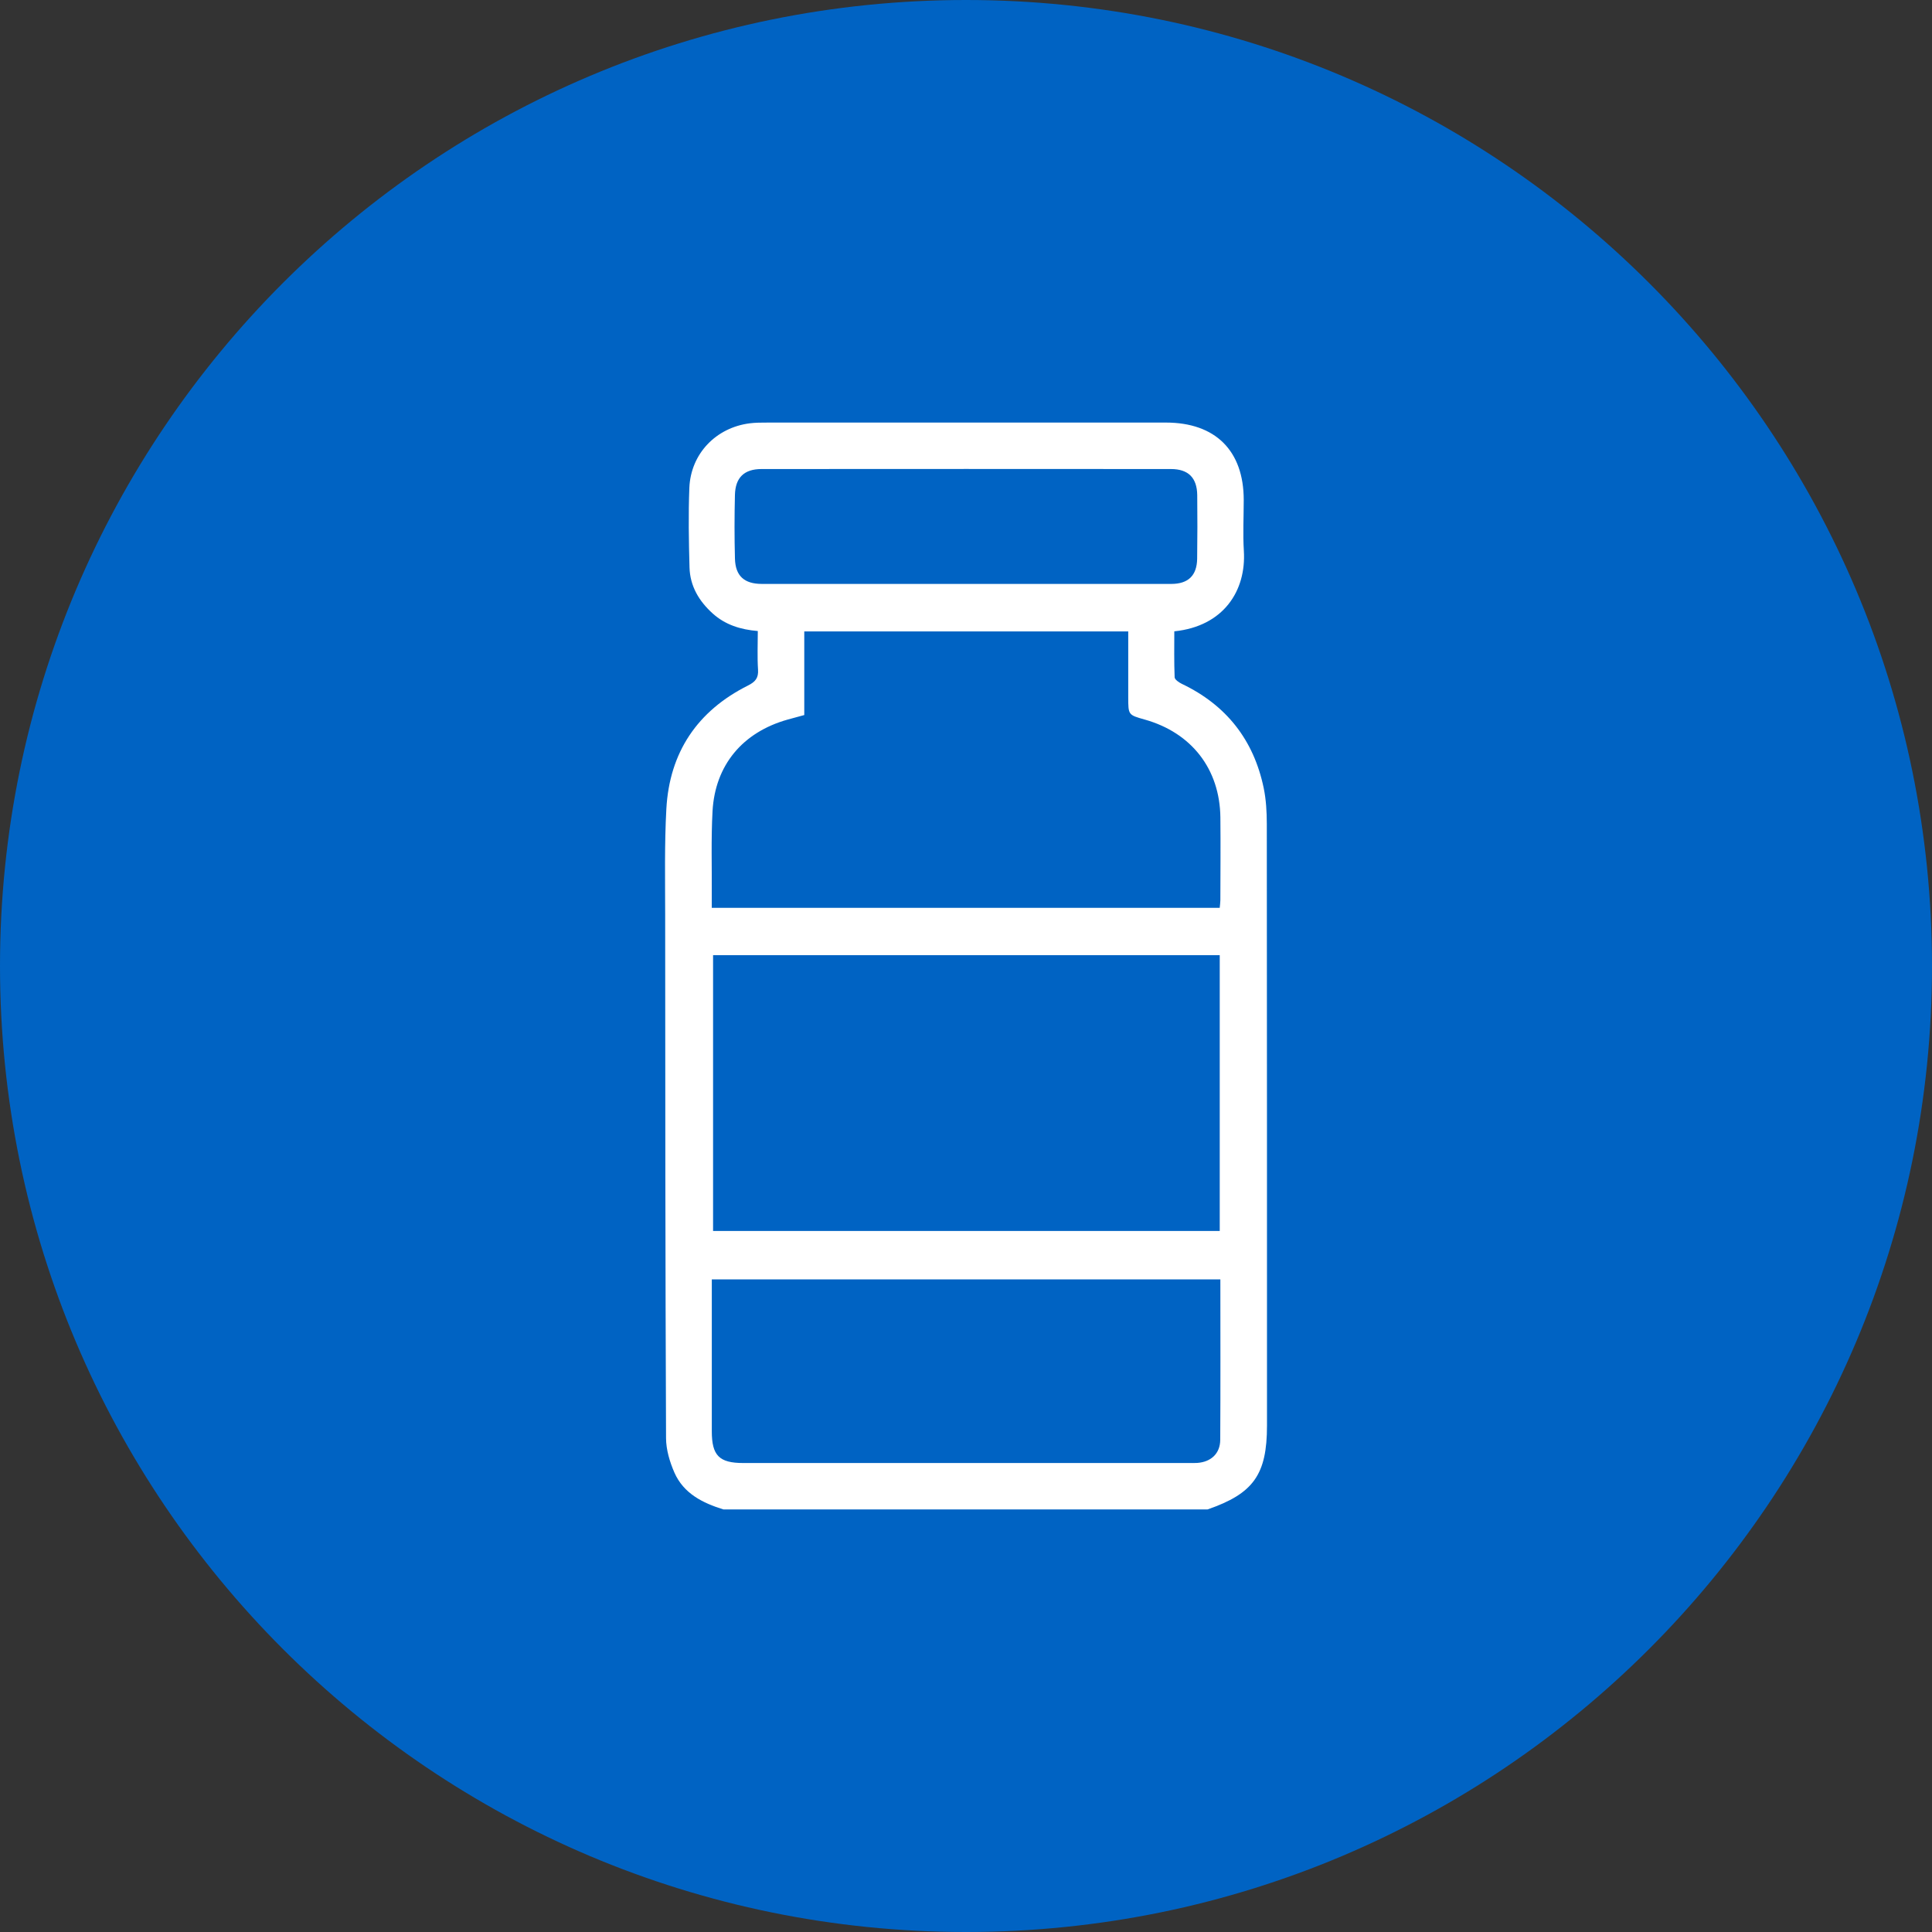
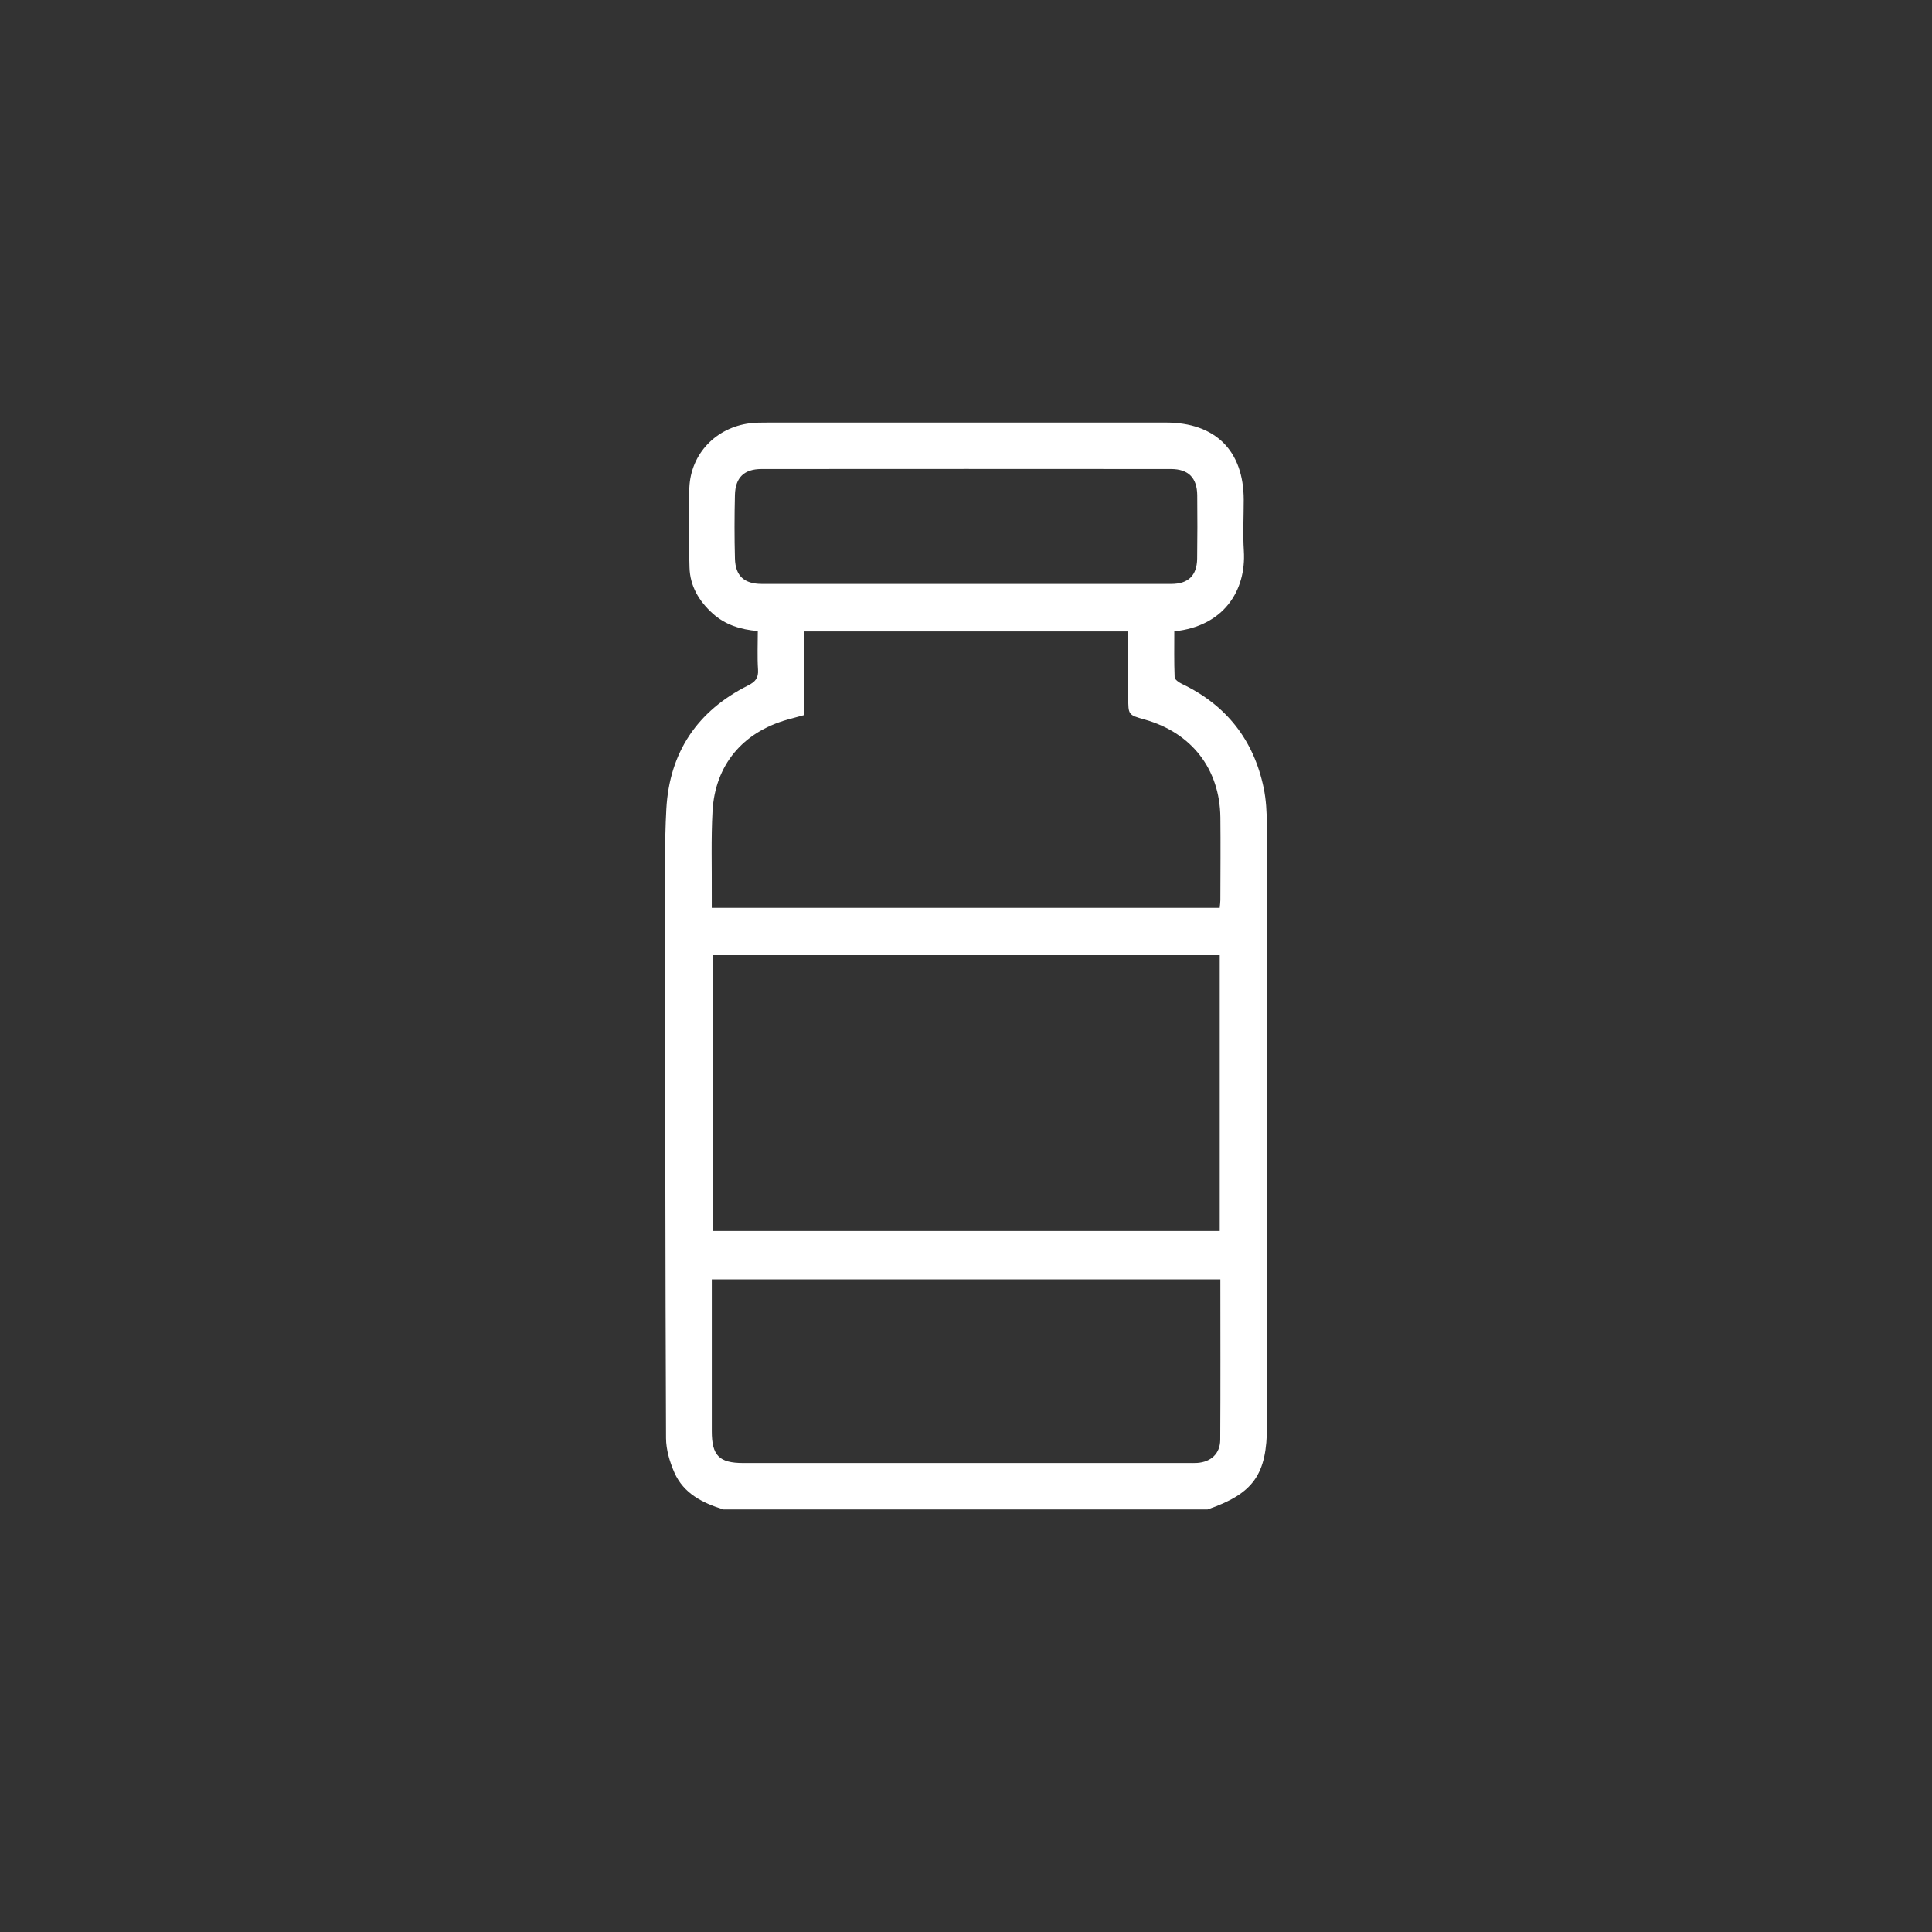
<svg xmlns="http://www.w3.org/2000/svg" viewBox="0 0 93 93" version="1.1">
  <rect x="0" y="0" width="93" height="93" fill="#333333" stroke="none" />
  <g id="vials-icon">
-     <path d="M93 46.5C93 72.181 72.181 93 46.5 93C20.819 93 0 72.181 0 46.5C0 20.819 20.819 0 46.5 0C72.181 0 93 20.819 93 46.5" id="Fill-1" fill="#0063C3" fill-rule="evenodd" stroke="none" />
    <path d="M28.968 19.314C28.967 18.738 28.934 18.151 28.818 17.59C28.336 15.274 27.016 13.597 24.875 12.576C24.735 12.508 24.535 12.372 24.531 12.259C24.501 11.519 24.515 10.779 24.515 10.049C26.887 9.806 27.982 8.094 27.863 6.177C27.812 5.363 27.857 4.542 27.857 3.724C27.856 1.354 26.494 0 24.11 0C17.706 0 11.303 0 4.9 0.001C4.628 0.001 4.353 0.001 4.084 0.035C2.453 0.24 1.238 1.5 1.171 3.144C1.121 4.419 1.143 5.698 1.179 6.974C1.204 7.868 1.632 8.593 2.294 9.189C2.898 9.735 3.632 9.965 4.466 10.035C4.466 10.672 4.437 11.283 4.477 11.891C4.504 12.295 4.349 12.479 3.997 12.656C1.554 13.879 0.215 15.876 0.064 18.597C-0.029 20.295 0.006 22.001 0.007 23.702C0.01 32.097 0.014 40.491 0.049 48.886C0.051 49.44 0.226 50.028 0.451 50.543C0.895 51.552 1.811 52.009 2.812 52.318L26.115 52.318C28.327 51.554 28.977 50.639 28.977 48.279C28.976 38.623 28.978 28.97 28.968 19.314L28.968 19.314ZM3.366 6.549C3.339 5.528 3.34 4.507 3.365 3.486C3.385 2.645 3.811 2.238 4.645 2.237C11.214 2.232 17.785 2.232 24.353 2.237C25.192 2.238 25.608 2.657 25.619 3.494C25.63 4.514 25.629 5.536 25.615 6.556C25.602 7.366 25.182 7.767 24.37 7.767C21.085 7.768 17.8 7.767 14.517 7.768C11.232 7.768 7.949 7.768 4.664 7.767C3.819 7.767 3.388 7.388 3.366 6.549L3.366 6.549ZM26.726 48.972C26.72 49.631 26.281 50.031 25.624 50.079C25.487 50.088 25.351 50.084 25.214 50.084L3.765 50.084C2.605 50.084 2.251 49.721 2.252 48.553C2.255 46.136 2.252 43.72 2.252 41.244L26.732 41.244C26.732 43.835 26.742 46.404 26.726 48.972L26.726 48.972ZM2.313 38.913L26.702 38.913L26.702 25.638L2.313 25.638L2.313 38.913ZM26.732 22.992C26.731 23.105 26.713 23.219 26.701 23.358L2.25 23.358C2.25 23.136 2.25 22.939 2.25 22.741C2.259 21.396 2.214 20.048 2.287 18.707C2.411 16.483 3.739 14.908 5.896 14.299C6.154 14.226 6.415 14.157 6.703 14.079L6.703 10.053L22.298 10.053L22.298 13.225C22.298 14.073 22.298 14.073 23.091 14.296C25.346 14.93 26.706 16.677 26.733 19.007C26.747 20.335 26.735 21.663 26.732 22.992L26.732 22.992Z" transform="translate(32.012 20.341)" id="Fill-3" fill="#FFFFFF" fill-rule="evenodd" stroke="none" />
  </g>
</svg>